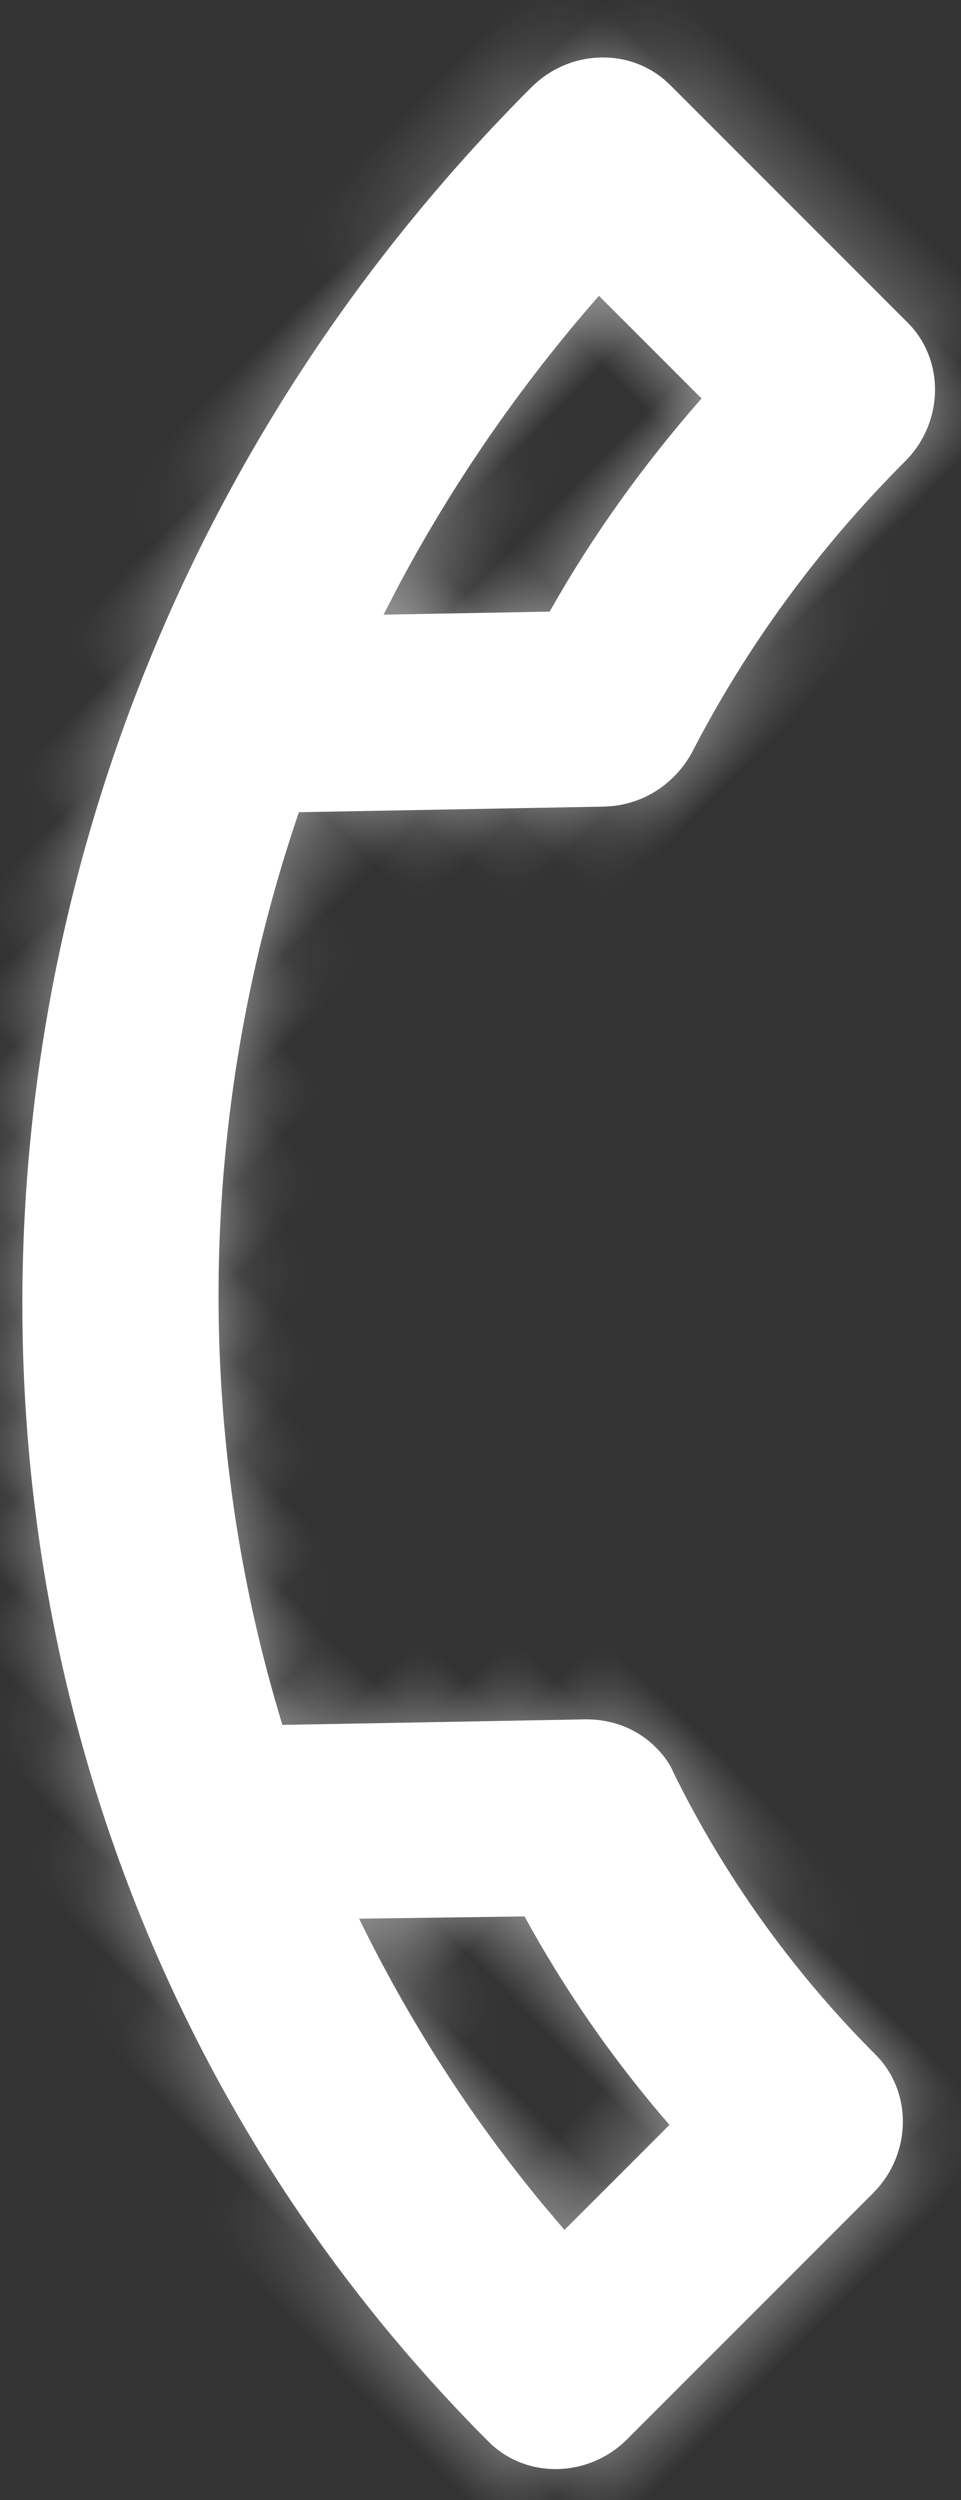
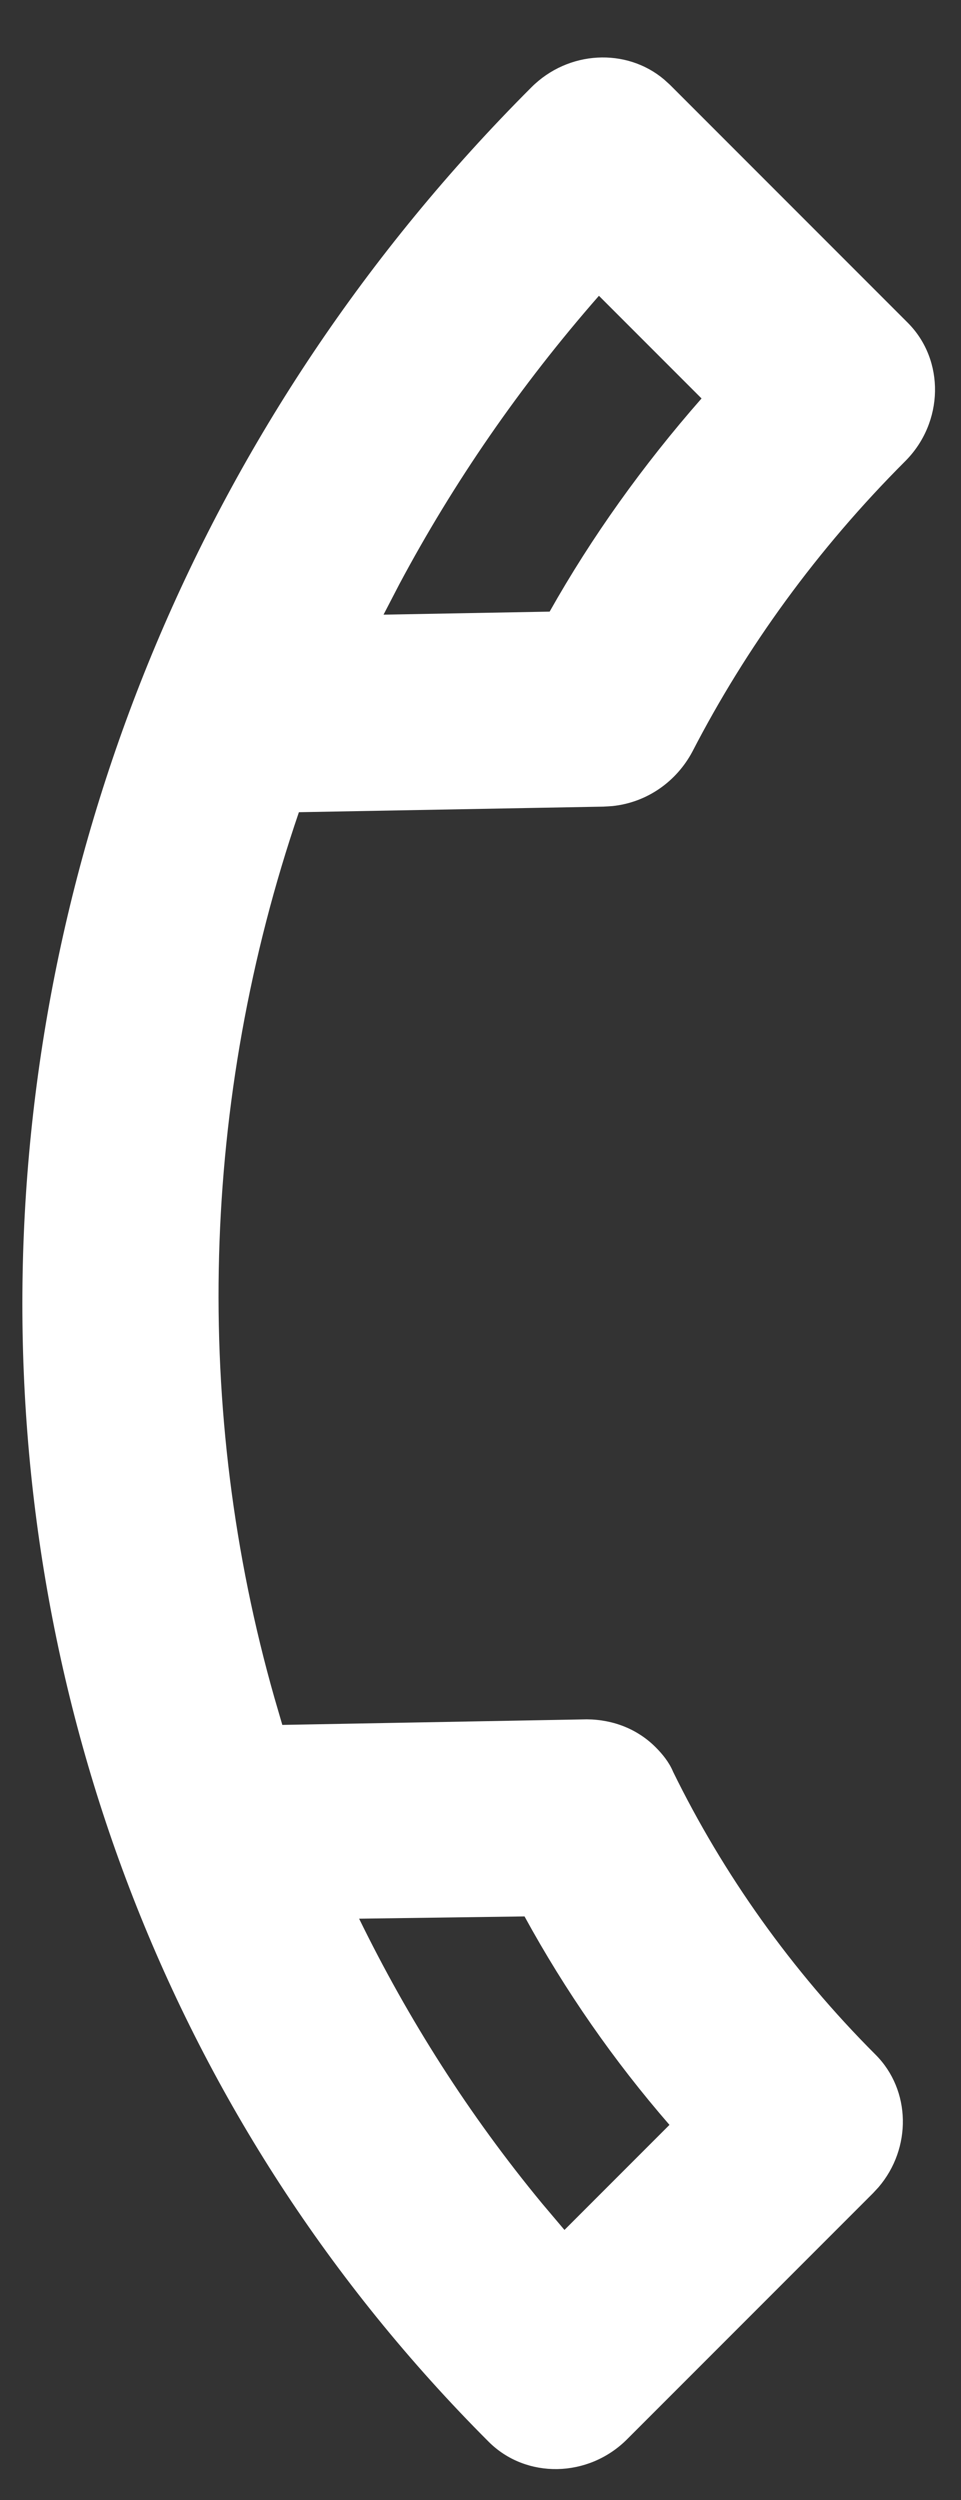
<svg xmlns="http://www.w3.org/2000/svg" xmlns:xlink="http://www.w3.org/1999/xlink" width="15" height="39" viewBox="0 0 15 39">
  <rect x="0" y="0" width="15" height="39" fill="#333333" stroke="none" />
  <defs>
    <path id="prefix__a" d="M7.396.646c.825 0 1.5.7 1.5 1.556 0 1.944.3 3.811.855 5.553.153.503.062 1.058-.283 1.483l-.092.104-3.3 3.423c2.095 4.268 5.43 7.776 9.502 10.041l.383.21 3.3-3.423c.3-.295.675-.451 1.065-.451.15 0 .315.016.465.078 1.68.575 3.495.886 5.355.886.784 0 1.433.632 1.495 1.429l.005.127v5.43c0 .854-.675 1.554-1.5 1.554-14.085 0-25.5-11.838-25.5-26.444 0-.813.61-1.485 1.378-1.55l.122-.006h5.25zm13.35 21.81l-1.8 1.85c1.65.566 3.375.952 5.162 1.122l.538.045v-2.318c-1.32-.093-2.625-.327-3.9-.7zM5.956 3.757H3.691c.123 1.867.457 3.669.978 5.383l.162.512 1.8-1.867c-.36-1.29-.585-2.644-.675-4.028z" />
  </defs>
  <g fill="none" fill-rule="evenodd" transform="rotate(45 5.485 11.015)">
    <mask id="prefix__b" fill="#fff">
      <use xlink:href="#prefix__a" />
    </mask>
    <use fill="#FFF" xlink:href="#prefix__a" />
-     <path fill="#FFF" fill-opacity=".519" d="M-4.207 33L31.793 33 31.793 -3 -4.207 -3z" mask="url(#prefix__b)" />
  </g>
</svg>